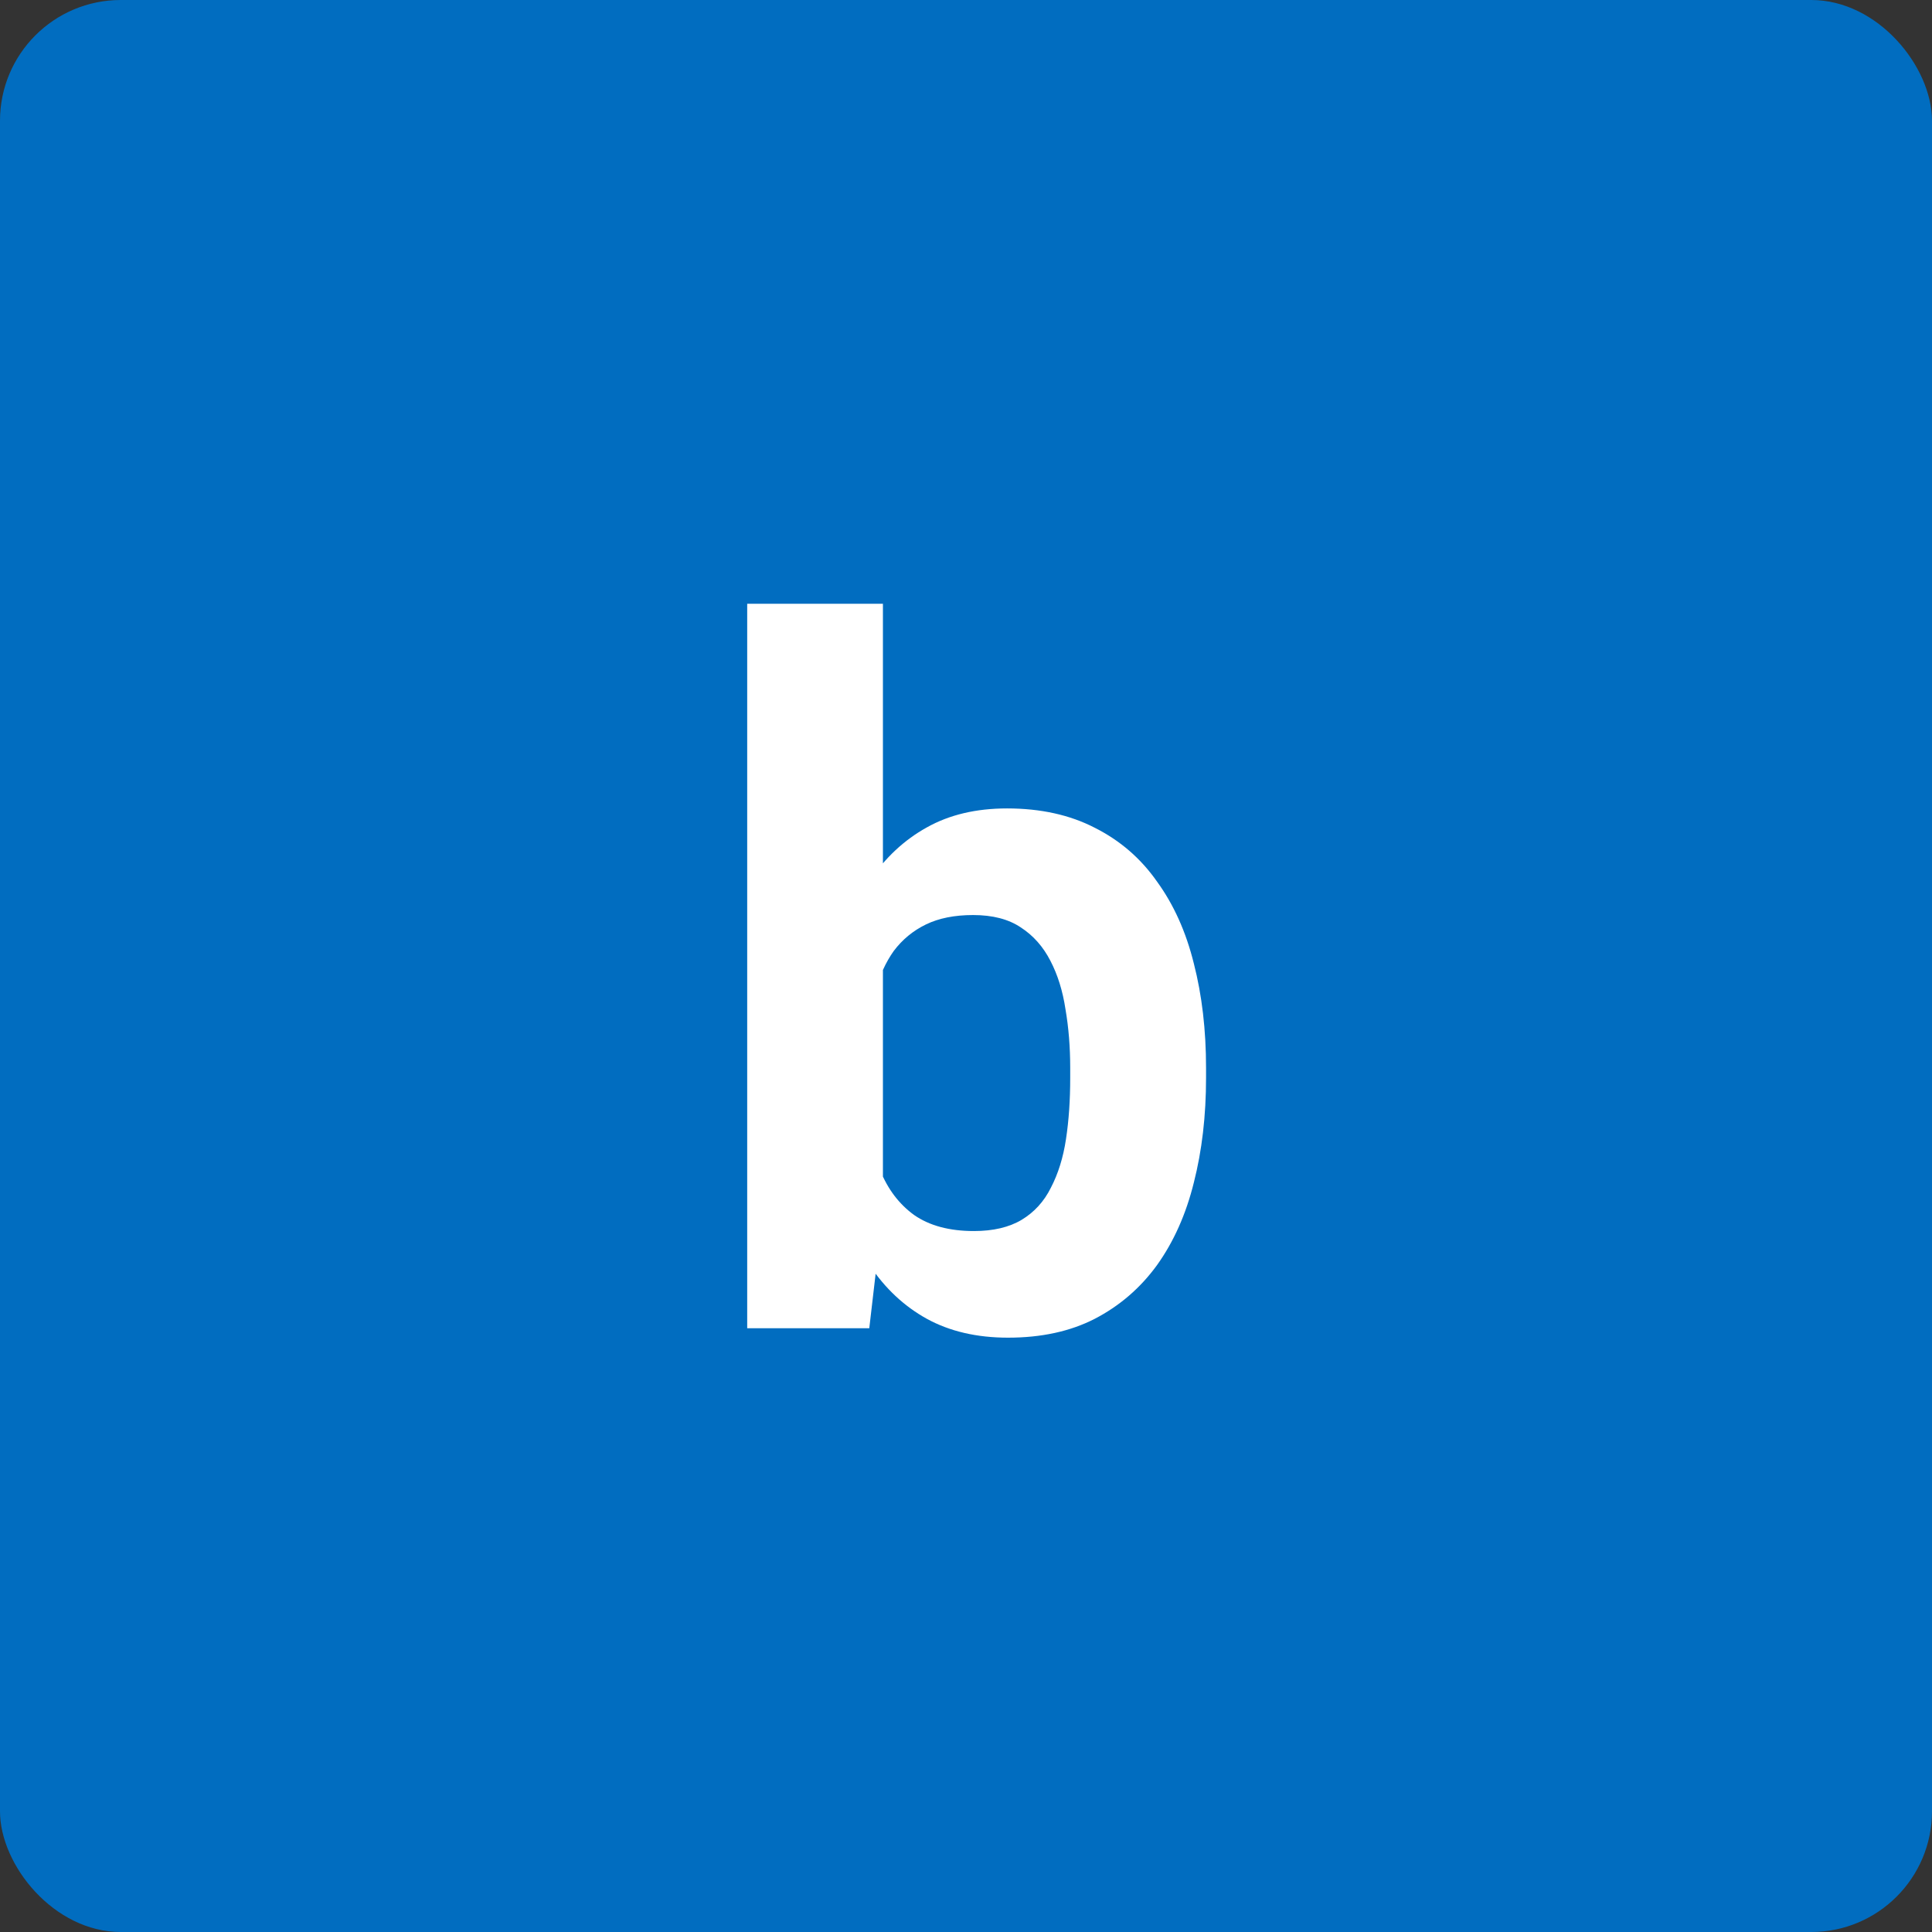
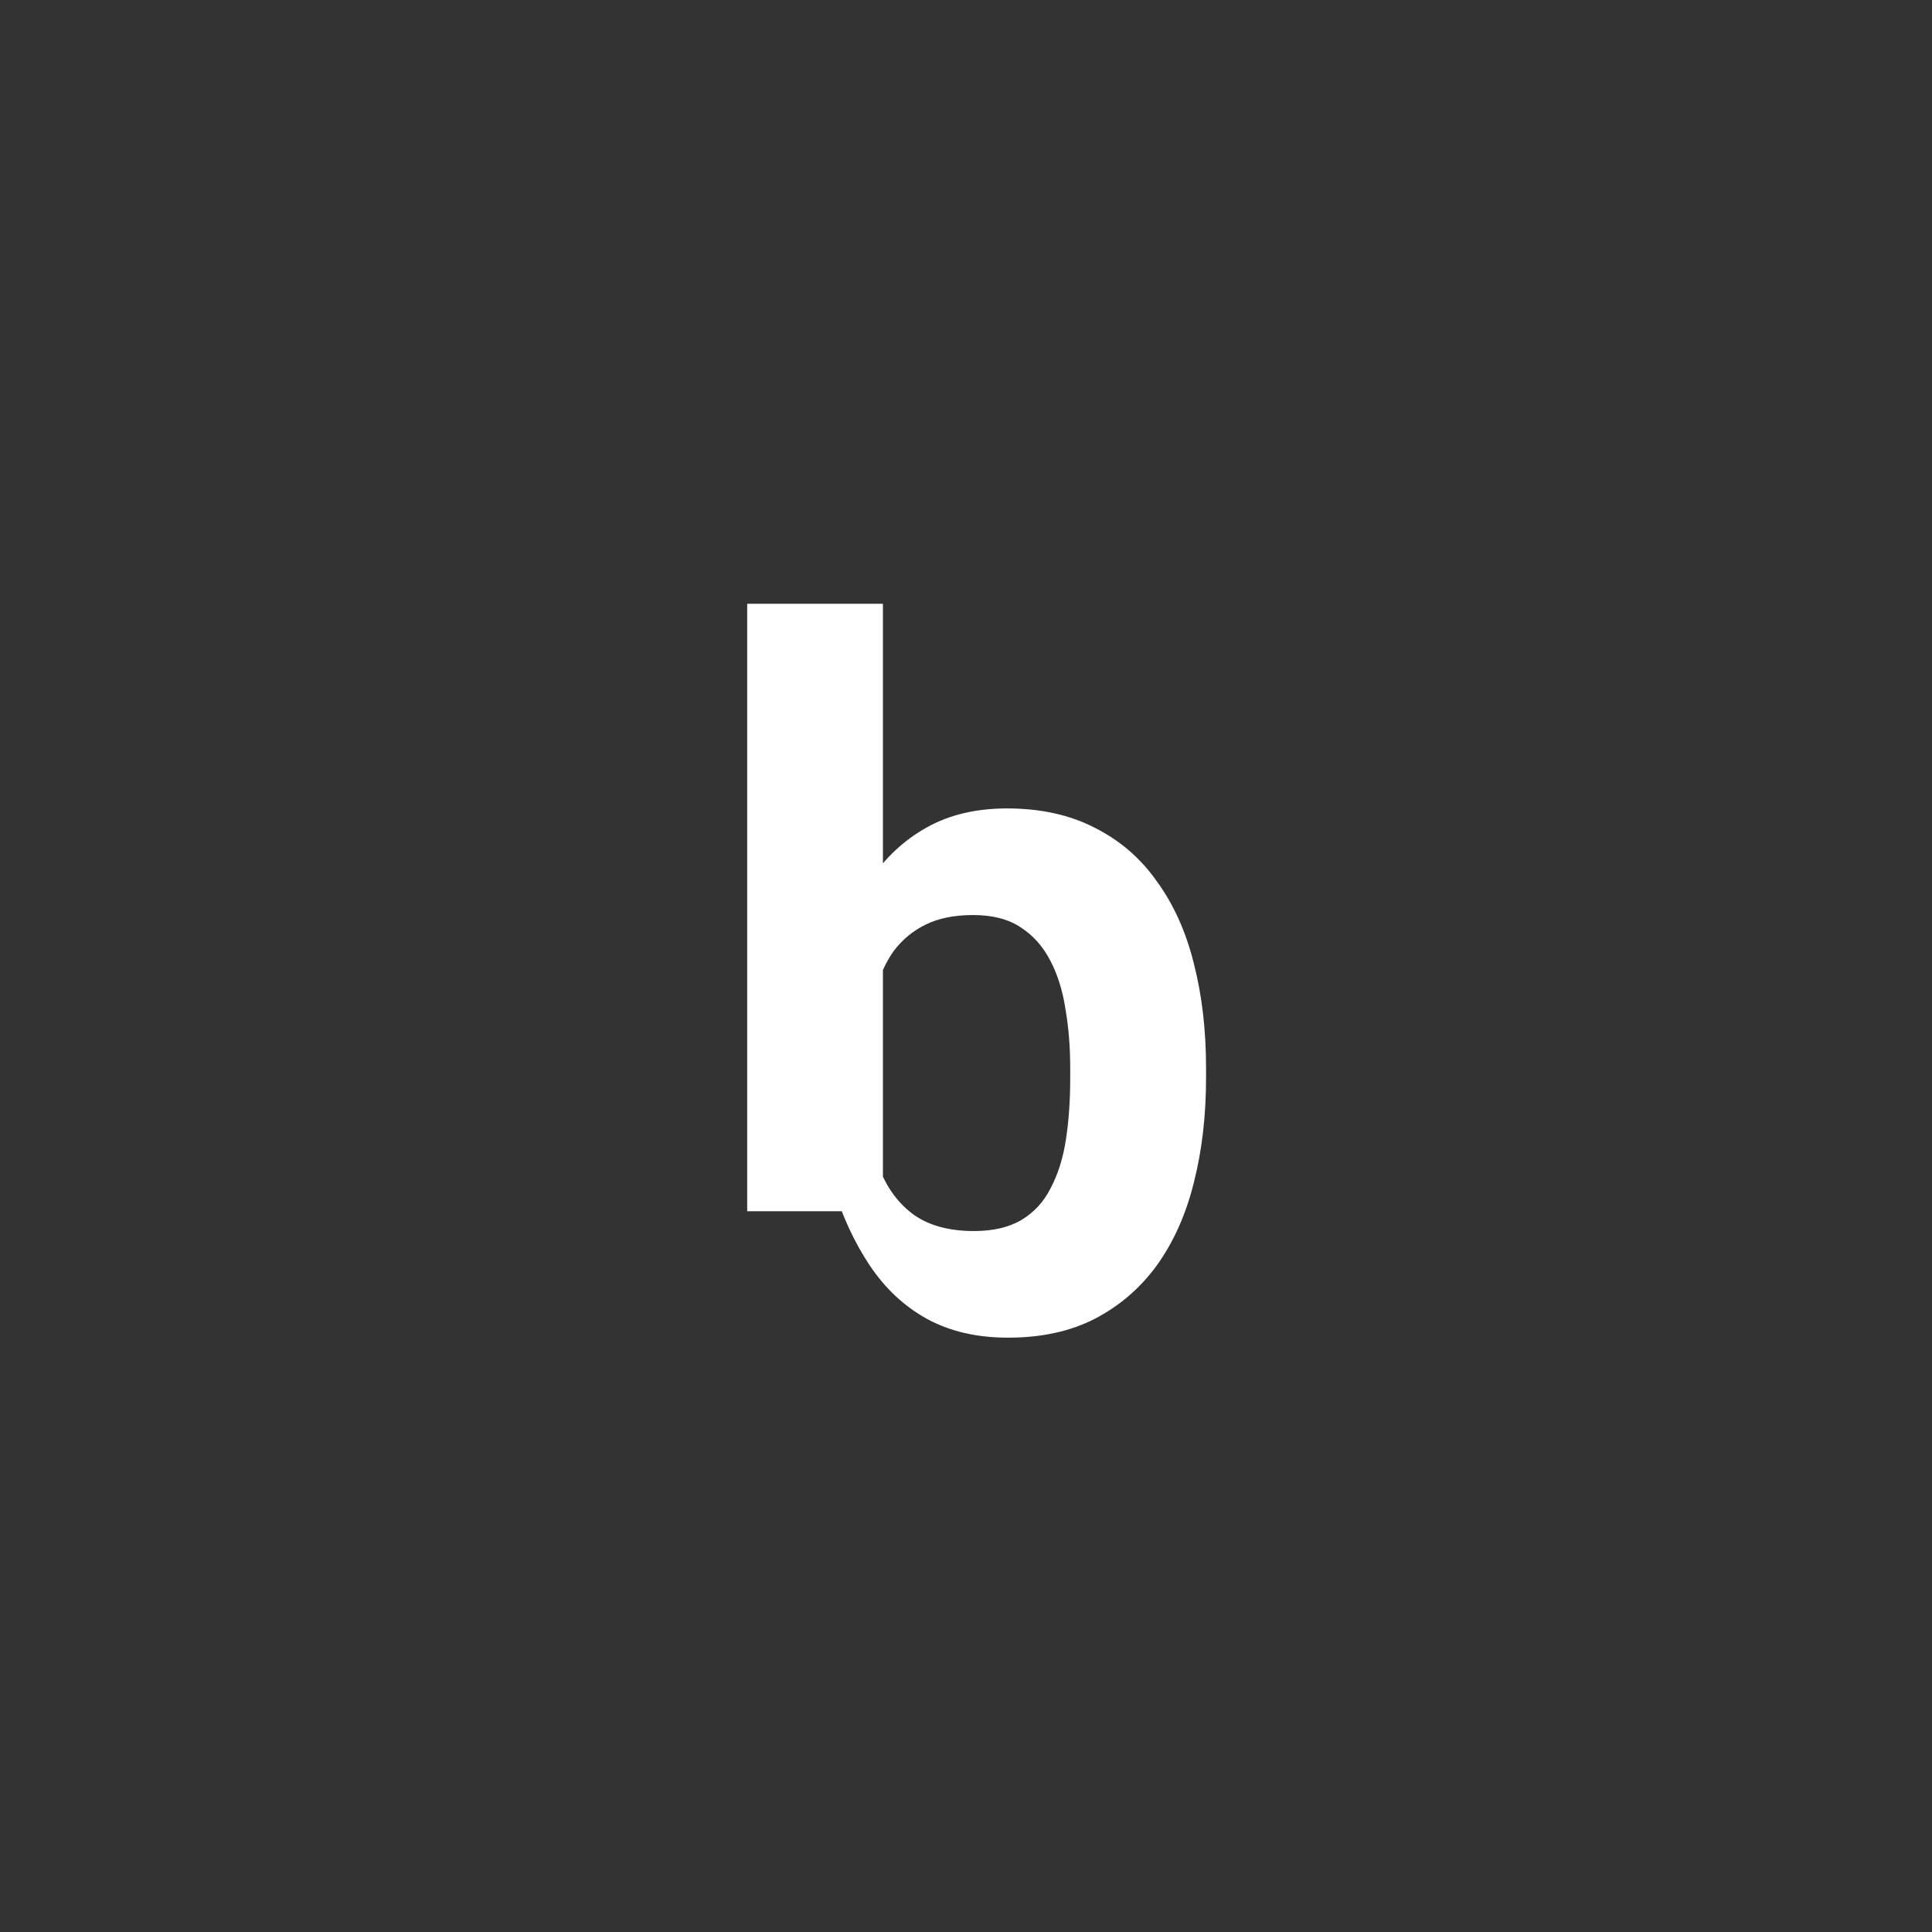
<svg xmlns="http://www.w3.org/2000/svg" width="16" height="16" viewBox="0 0 16 16" fill="none">
  <rect x="0" y="0" width="16" height="16" fill="#333333" stroke="none" />
-   <rect width="16" height="16" rx="1" fill="#016DC0" />
-   <path d="M6.188 5H7.312V10.031L7.199 11H6.188V5ZM9.988 8.844V8.926C9.988 9.241 9.954 9.53 9.887 9.793C9.822 10.056 9.72 10.284 9.582 10.477C9.444 10.667 9.272 10.815 9.066 10.922C8.863 11.026 8.624 11.078 8.348 11.078C8.09 11.078 7.866 11.026 7.676 10.922C7.488 10.818 7.331 10.671 7.203 10.48C7.076 10.29 6.973 10.068 6.895 9.812C6.816 9.557 6.758 9.279 6.719 8.977V8.797C6.758 8.495 6.816 8.216 6.895 7.961C6.973 7.706 7.076 7.483 7.203 7.293C7.331 7.103 7.488 6.956 7.676 6.852C7.863 6.747 8.085 6.695 8.34 6.695C8.618 6.695 8.861 6.749 9.066 6.855C9.275 6.96 9.447 7.108 9.582 7.301C9.72 7.491 9.822 7.717 9.887 7.98C9.954 8.241 9.988 8.529 9.988 8.844ZM8.863 8.926V8.844C8.863 8.672 8.85 8.51 8.824 8.359C8.801 8.206 8.759 8.072 8.699 7.957C8.639 7.84 8.557 7.747 8.453 7.68C8.352 7.612 8.22 7.578 8.059 7.578C7.905 7.578 7.775 7.604 7.668 7.656C7.561 7.708 7.473 7.781 7.402 7.875C7.335 7.969 7.284 8.081 7.25 8.211C7.216 8.339 7.195 8.479 7.188 8.633V9.145C7.195 9.35 7.229 9.533 7.289 9.691C7.352 9.848 7.445 9.971 7.57 10.062C7.698 10.151 7.863 10.195 8.066 10.195C8.225 10.195 8.357 10.164 8.461 10.102C8.565 10.039 8.646 9.951 8.703 9.836C8.763 9.721 8.805 9.587 8.828 9.434C8.852 9.277 8.863 9.108 8.863 8.926Z" fill="white" />
+   <path d="M6.188 5H7.312V10.031H6.188V5ZM9.988 8.844V8.926C9.988 9.241 9.954 9.53 9.887 9.793C9.822 10.056 9.72 10.284 9.582 10.477C9.444 10.667 9.272 10.815 9.066 10.922C8.863 11.026 8.624 11.078 8.348 11.078C8.09 11.078 7.866 11.026 7.676 10.922C7.488 10.818 7.331 10.671 7.203 10.48C7.076 10.29 6.973 10.068 6.895 9.812C6.816 9.557 6.758 9.279 6.719 8.977V8.797C6.758 8.495 6.816 8.216 6.895 7.961C6.973 7.706 7.076 7.483 7.203 7.293C7.331 7.103 7.488 6.956 7.676 6.852C7.863 6.747 8.085 6.695 8.34 6.695C8.618 6.695 8.861 6.749 9.066 6.855C9.275 6.96 9.447 7.108 9.582 7.301C9.72 7.491 9.822 7.717 9.887 7.98C9.954 8.241 9.988 8.529 9.988 8.844ZM8.863 8.926V8.844C8.863 8.672 8.85 8.51 8.824 8.359C8.801 8.206 8.759 8.072 8.699 7.957C8.639 7.84 8.557 7.747 8.453 7.68C8.352 7.612 8.22 7.578 8.059 7.578C7.905 7.578 7.775 7.604 7.668 7.656C7.561 7.708 7.473 7.781 7.402 7.875C7.335 7.969 7.284 8.081 7.25 8.211C7.216 8.339 7.195 8.479 7.188 8.633V9.145C7.195 9.35 7.229 9.533 7.289 9.691C7.352 9.848 7.445 9.971 7.57 10.062C7.698 10.151 7.863 10.195 8.066 10.195C8.225 10.195 8.357 10.164 8.461 10.102C8.565 10.039 8.646 9.951 8.703 9.836C8.763 9.721 8.805 9.587 8.828 9.434C8.852 9.277 8.863 9.108 8.863 8.926Z" fill="white" />
</svg>